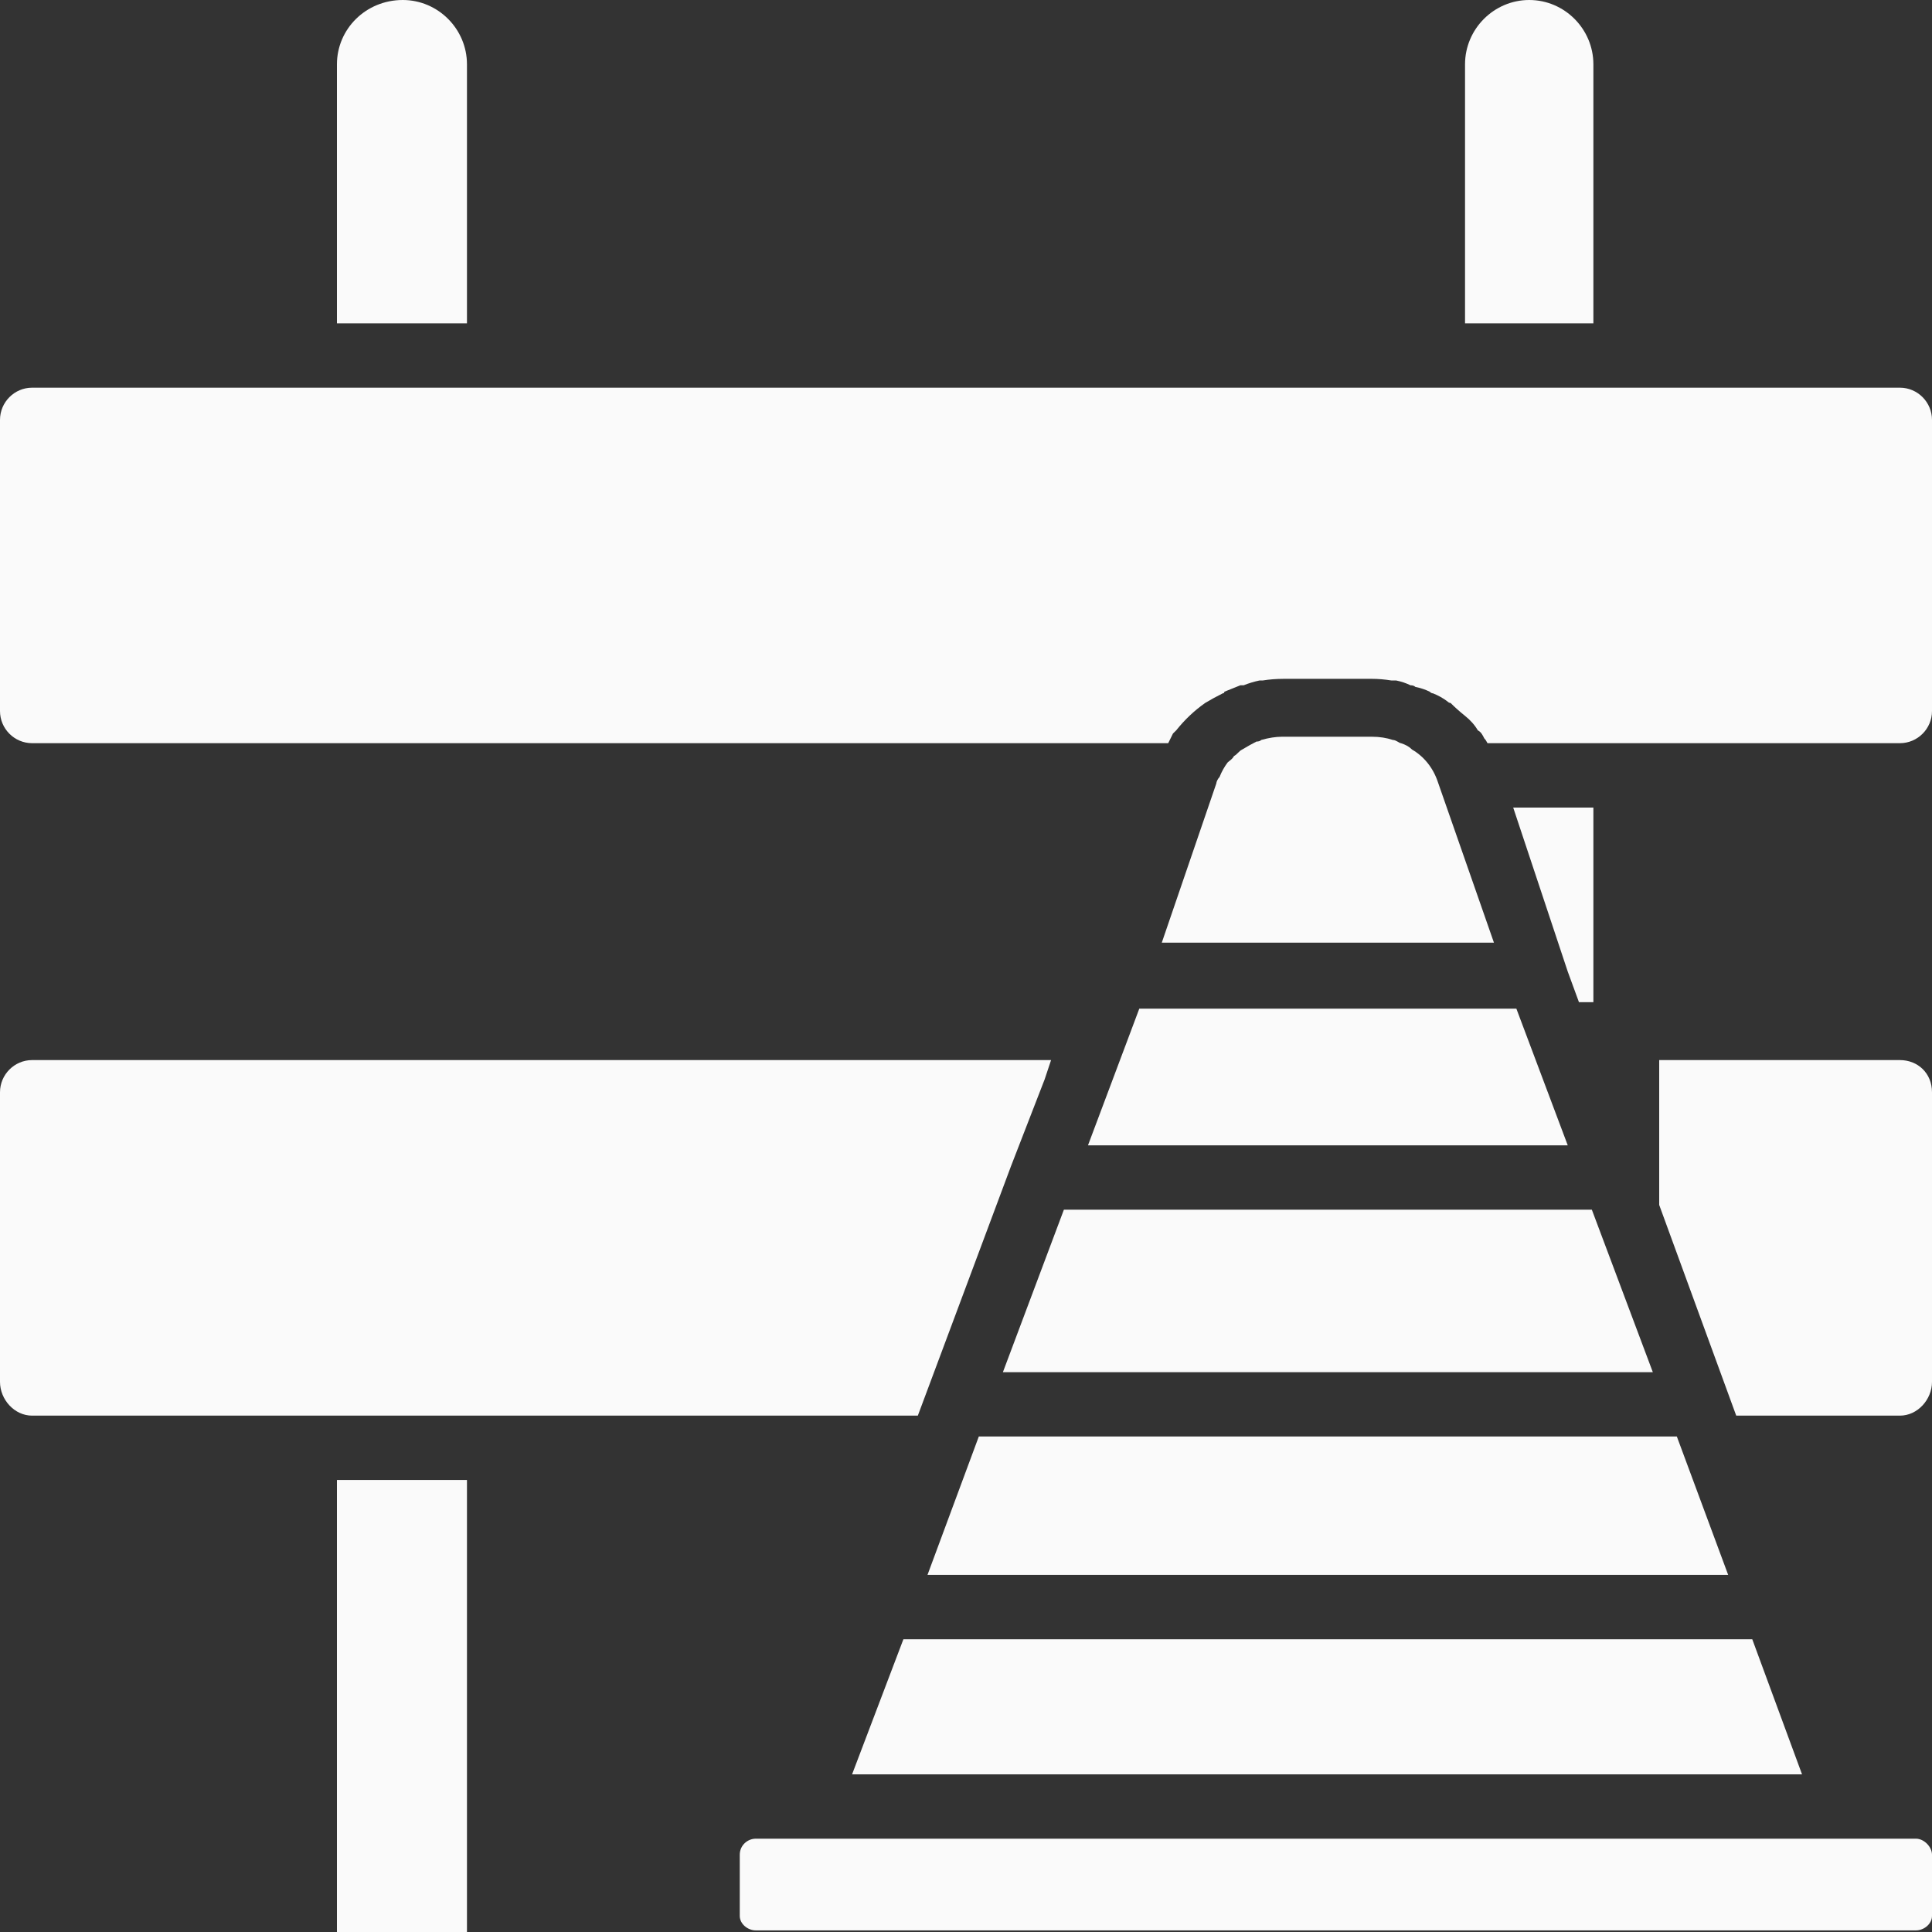
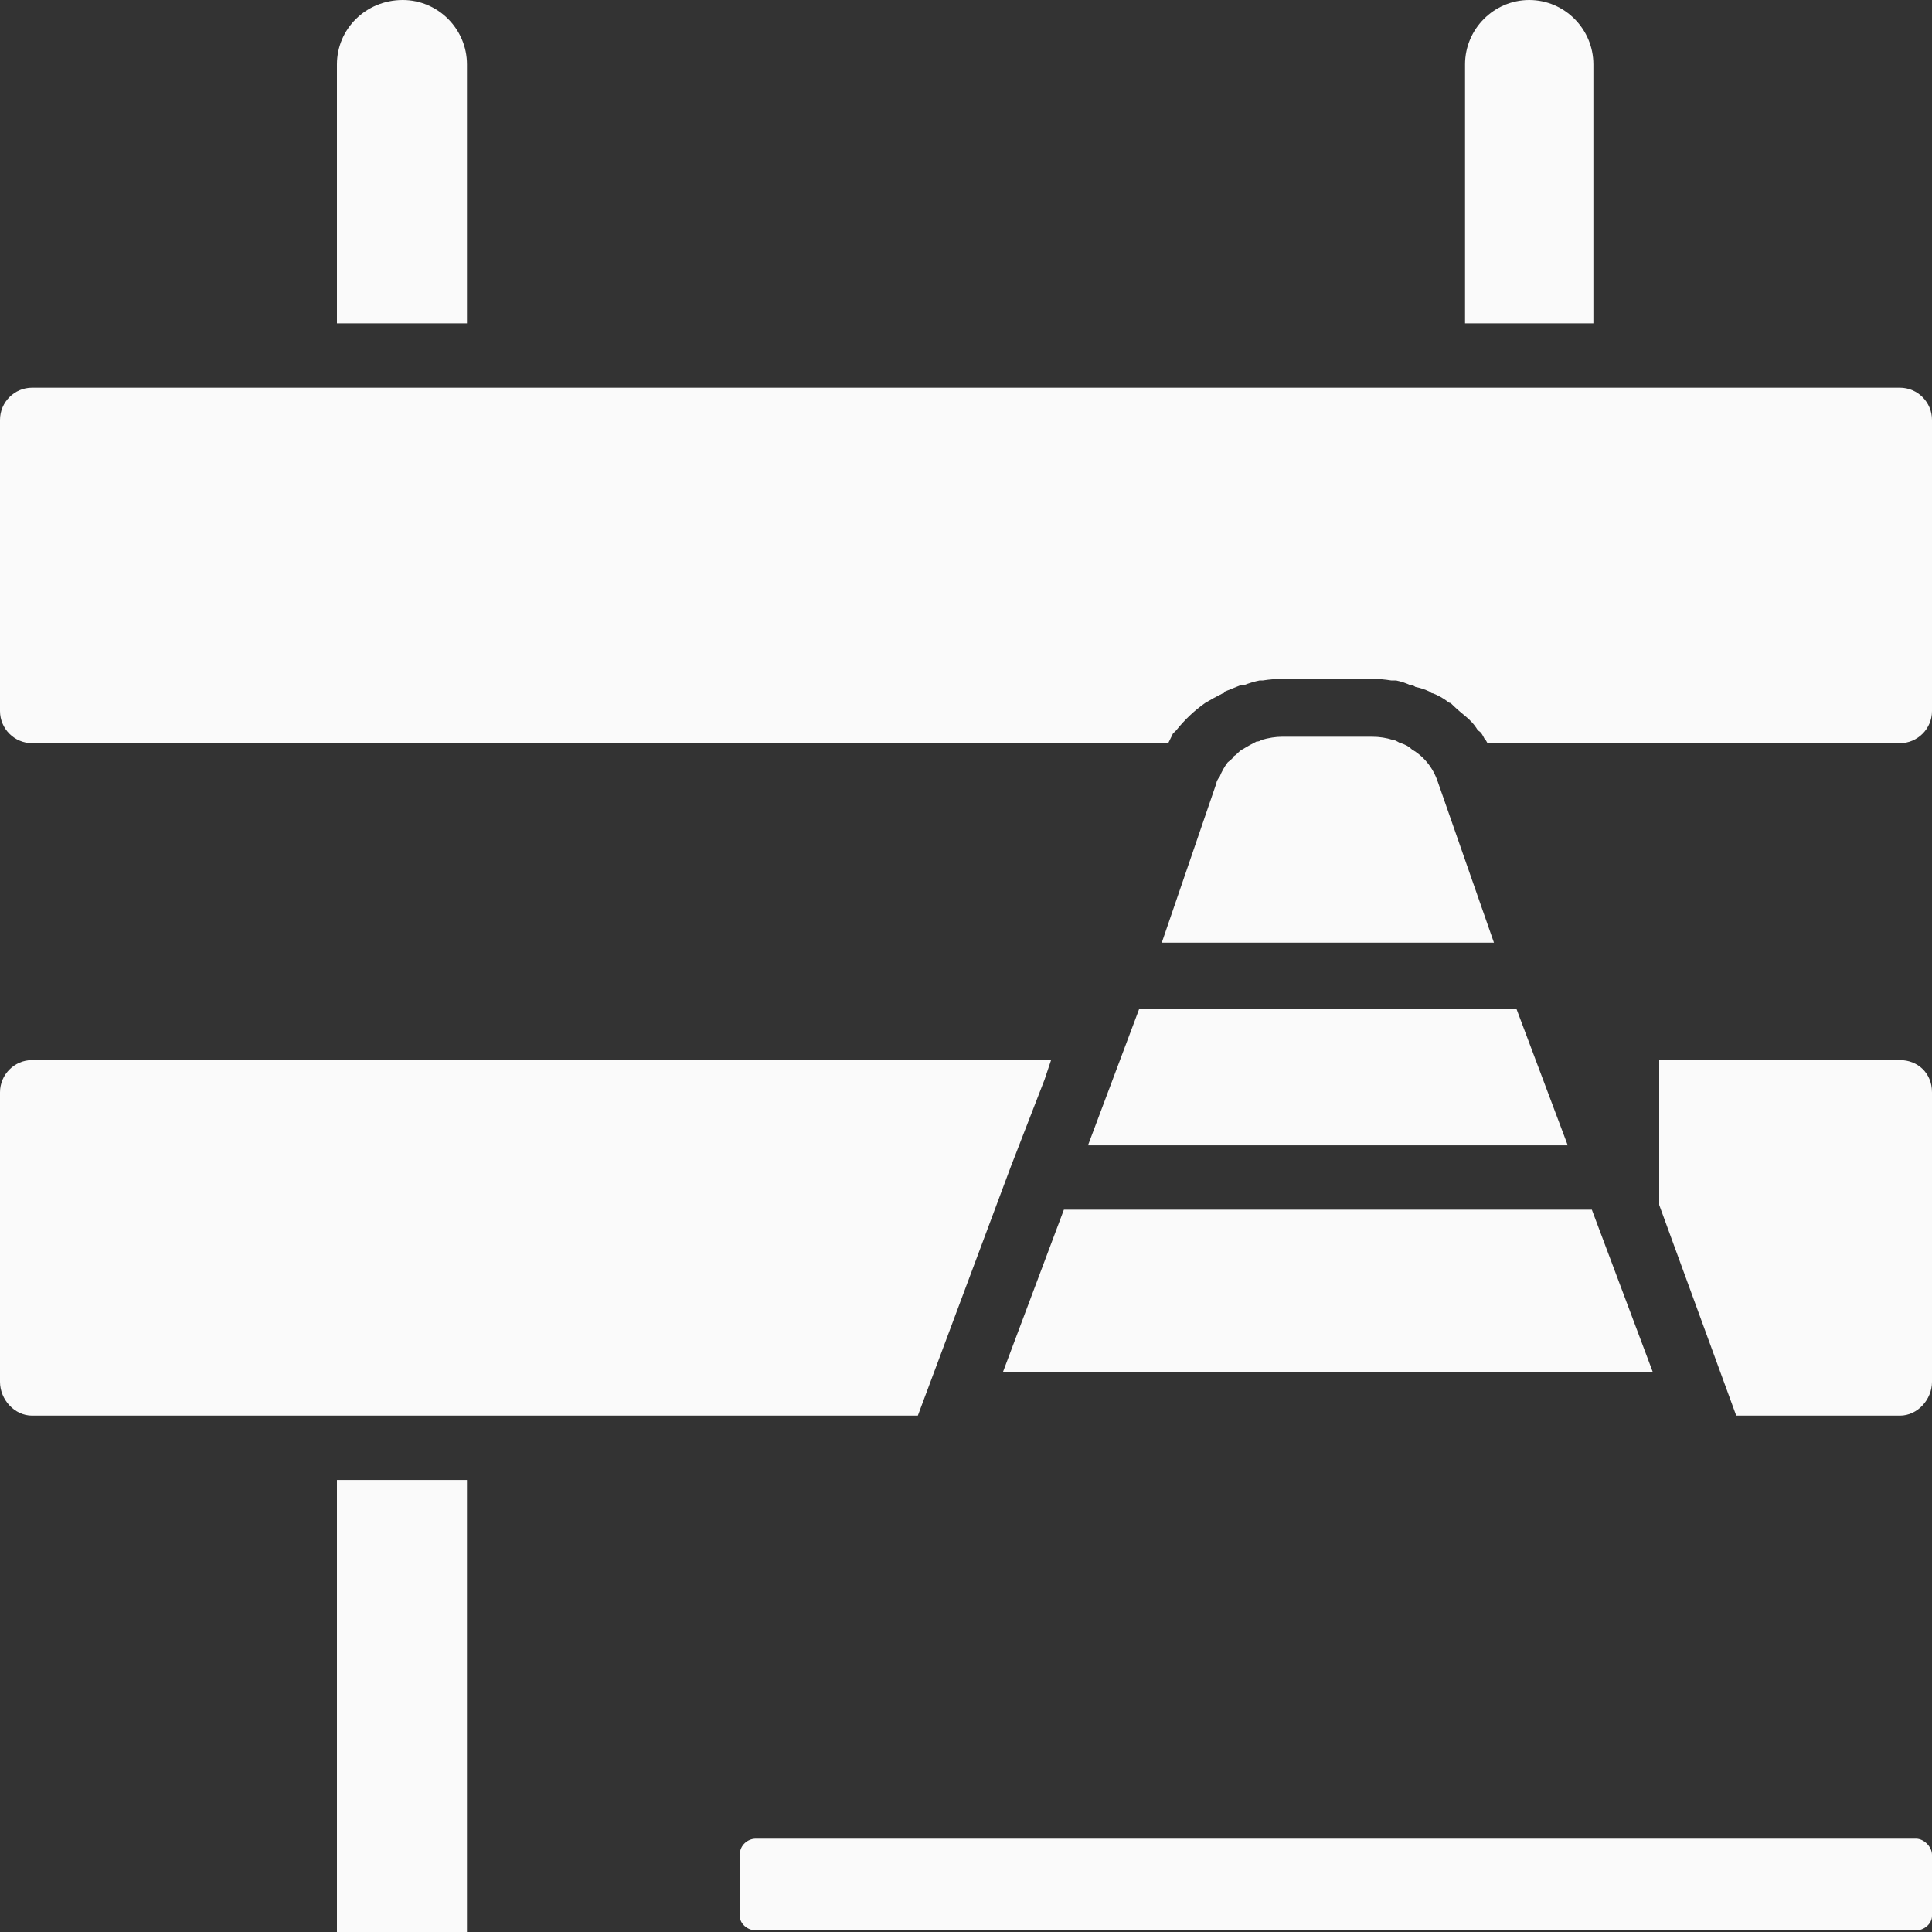
<svg xmlns="http://www.w3.org/2000/svg" width="30" height="30" viewBox="0 0 30 30" fill="none">
  <rect x="0" y="0" width="30" height="30" fill="#333333" stroke="none" />
  <path d="M18.04 14.638H23.198L22.326 12.14C22.251 11.915 22.102 11.74 21.927 11.64C21.877 11.59 21.828 11.565 21.753 11.54C21.728 11.54 21.678 11.49 21.628 11.49C21.529 11.457 21.421 11.44 21.304 11.44H19.909C19.809 11.44 19.701 11.457 19.585 11.49C19.568 11.507 19.543 11.515 19.51 11.515C19.444 11.549 19.369 11.59 19.286 11.64C19.236 11.665 19.211 11.715 19.161 11.74C19.136 11.79 19.087 11.815 19.062 11.84C19.012 11.907 18.97 11.982 18.937 12.065C18.912 12.09 18.887 12.14 18.887 12.165L18.04 14.638Z" fill="#FAFAFA" />
  <path d="M24.718 18.784H16.52L15.573 21.307H25.665L24.718 18.784Z" fill="#FAFAFA" />
  <path d="M17.541 16.062L16.894 17.785H24.344L23.546 15.662H17.691L17.541 16.062Z" fill="#FAFAFA" />
-   <path d="M13.231 27.552H27.982L27.209 25.454H14.028L13.231 27.552Z" fill="#FAFAFA" />
  <path d="M11.487 28.801V29.75C11.487 29.875 11.611 29.975 11.736 29.975H29.751C29.875 29.975 30 29.875 30 29.75V28.801C30 28.676 29.875 28.551 29.751 28.551H11.736C11.611 28.551 11.487 28.651 11.487 28.801Z" fill="#FAFAFA" />
  <path d="M24.742 0.999C24.742 0.45 24.294 0 23.746 0C23.198 0 22.749 0.45 22.749 0.999V5.021H24.742V0.999Z" fill="#FAFAFA" />
  <path d="M7.251 0.999C7.251 0.45 6.802 0 6.254 0C5.681 0 5.232 0.45 5.232 0.999V5.021H7.251V0.999Z" fill="#FAFAFA" />
  <path d="M29.502 6.02H25.241H22.251H7.749H4.734H0.498C0.224 6.02 0 6.245 0 6.52V11.041C0 11.316 0.224 11.54 0.498 11.54H4.734H7.749H18.14C18.165 11.491 18.189 11.441 18.214 11.39C18.231 11.374 18.247 11.357 18.264 11.341C18.397 11.174 18.547 11.033 18.713 10.916C18.796 10.866 18.887 10.816 18.987 10.766C19.003 10.766 19.012 10.758 19.012 10.741C19.095 10.708 19.178 10.675 19.261 10.641C19.277 10.641 19.294 10.641 19.311 10.641C19.394 10.608 19.477 10.583 19.56 10.566C19.576 10.566 19.593 10.566 19.61 10.566C19.709 10.55 19.817 10.541 19.934 10.541H21.304C21.404 10.541 21.503 10.55 21.603 10.566H21.678C21.761 10.583 21.835 10.608 21.902 10.641C21.935 10.641 21.96 10.649 21.977 10.666C22.06 10.683 22.135 10.708 22.201 10.741C22.218 10.758 22.234 10.766 22.251 10.766C22.334 10.799 22.409 10.841 22.475 10.891C22.492 10.908 22.508 10.916 22.525 10.916C22.591 10.983 22.666 11.049 22.749 11.116C22.832 11.182 22.899 11.257 22.948 11.341C22.998 11.366 23.023 11.415 23.048 11.466C23.065 11.482 23.081 11.507 23.098 11.54H25.241H29.502C29.776 11.54 30 11.316 30 11.041V6.52C30 6.245 29.776 6.02 29.502 6.02Z" fill="#FAFAFA" />
-   <path d="M24.344 15.087L24.518 15.562H24.742V12.54H23.497L24.344 15.087Z" fill="#FAFAFA" />
  <path d="M5.232 22.981H7.251V30H5.232V22.981Z" fill="#FAFAFA" />
  <path d="M7.749 21.982H14.252L15.698 18.11L16.221 16.761L16.321 16.461H7.749H4.734H0.498C0.224 16.461 0 16.686 0 16.961V21.457C0 21.732 0.224 21.982 0.498 21.982H4.734H7.749Z" fill="#FAFAFA" />
  <path d="M26.96 21.982H29.502C29.776 21.982 30 21.732 30 21.457V16.961C30 16.661 29.776 16.461 29.502 16.461H25.764V18.71L26.96 21.982Z" fill="#FAFAFA" />
-   <path d="M15.199 22.306L14.402 24.455H26.835L26.038 22.306H15.199Z" fill="#FAFAFA" />
</svg>